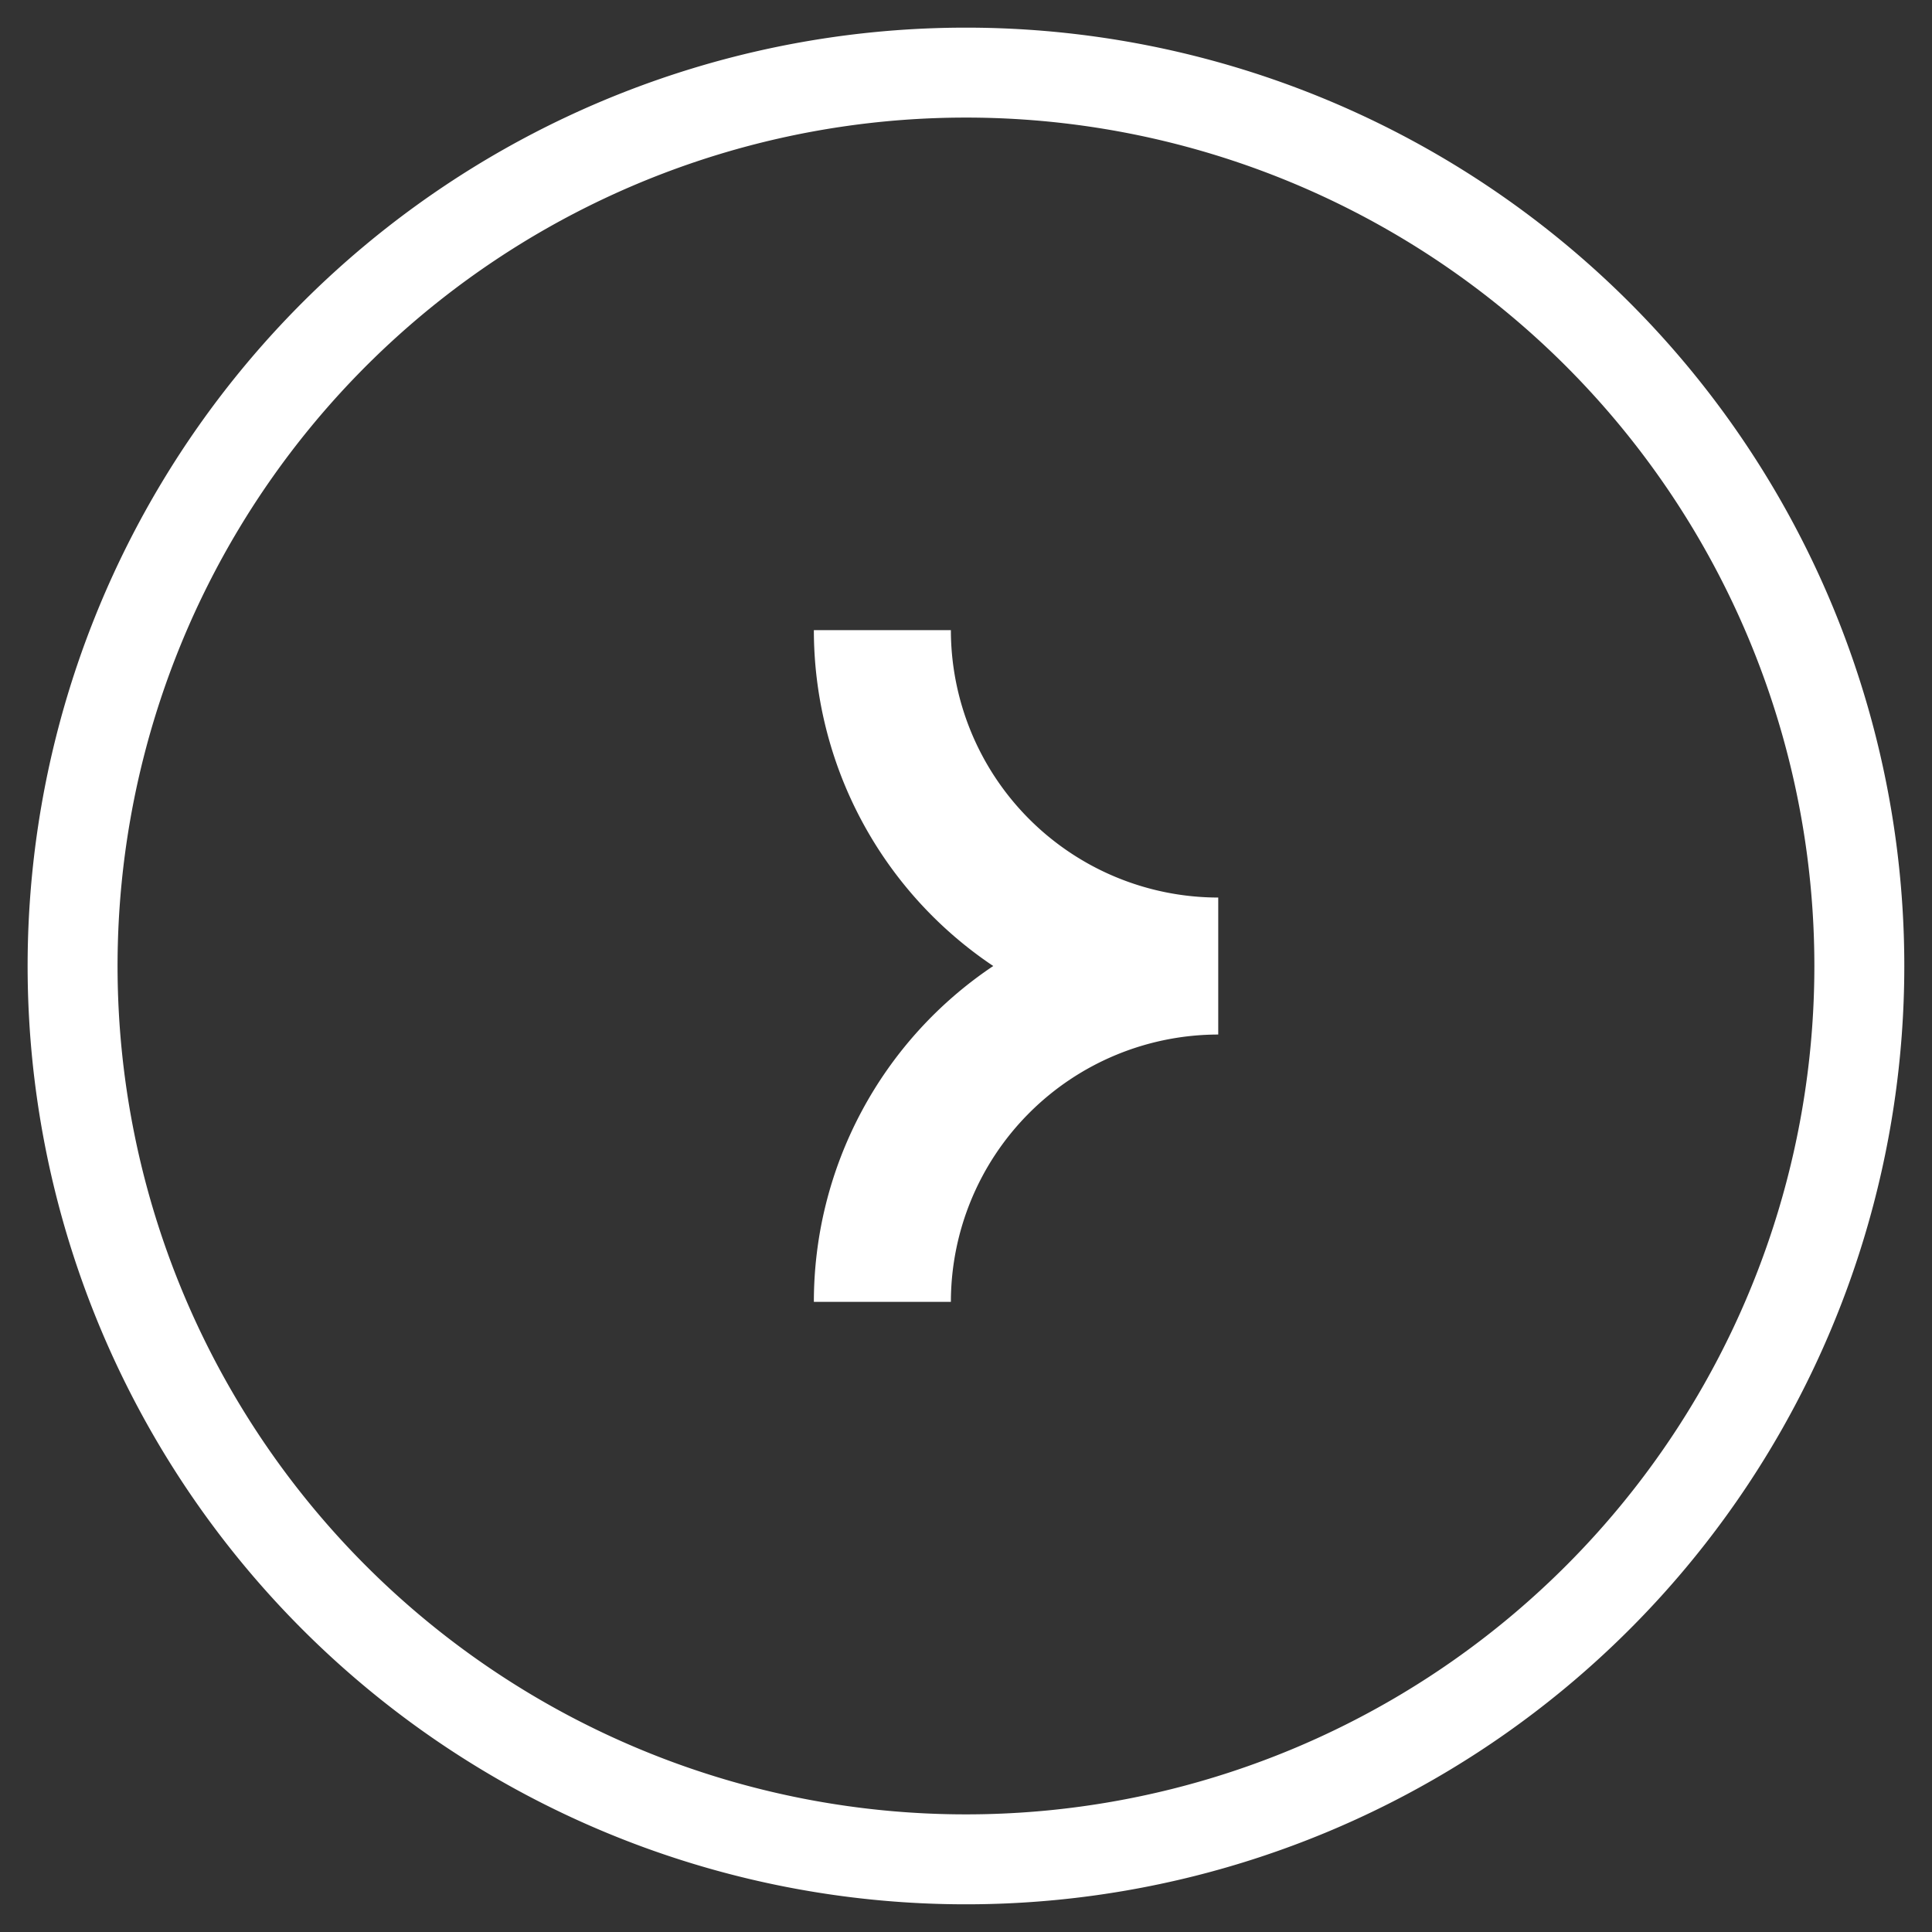
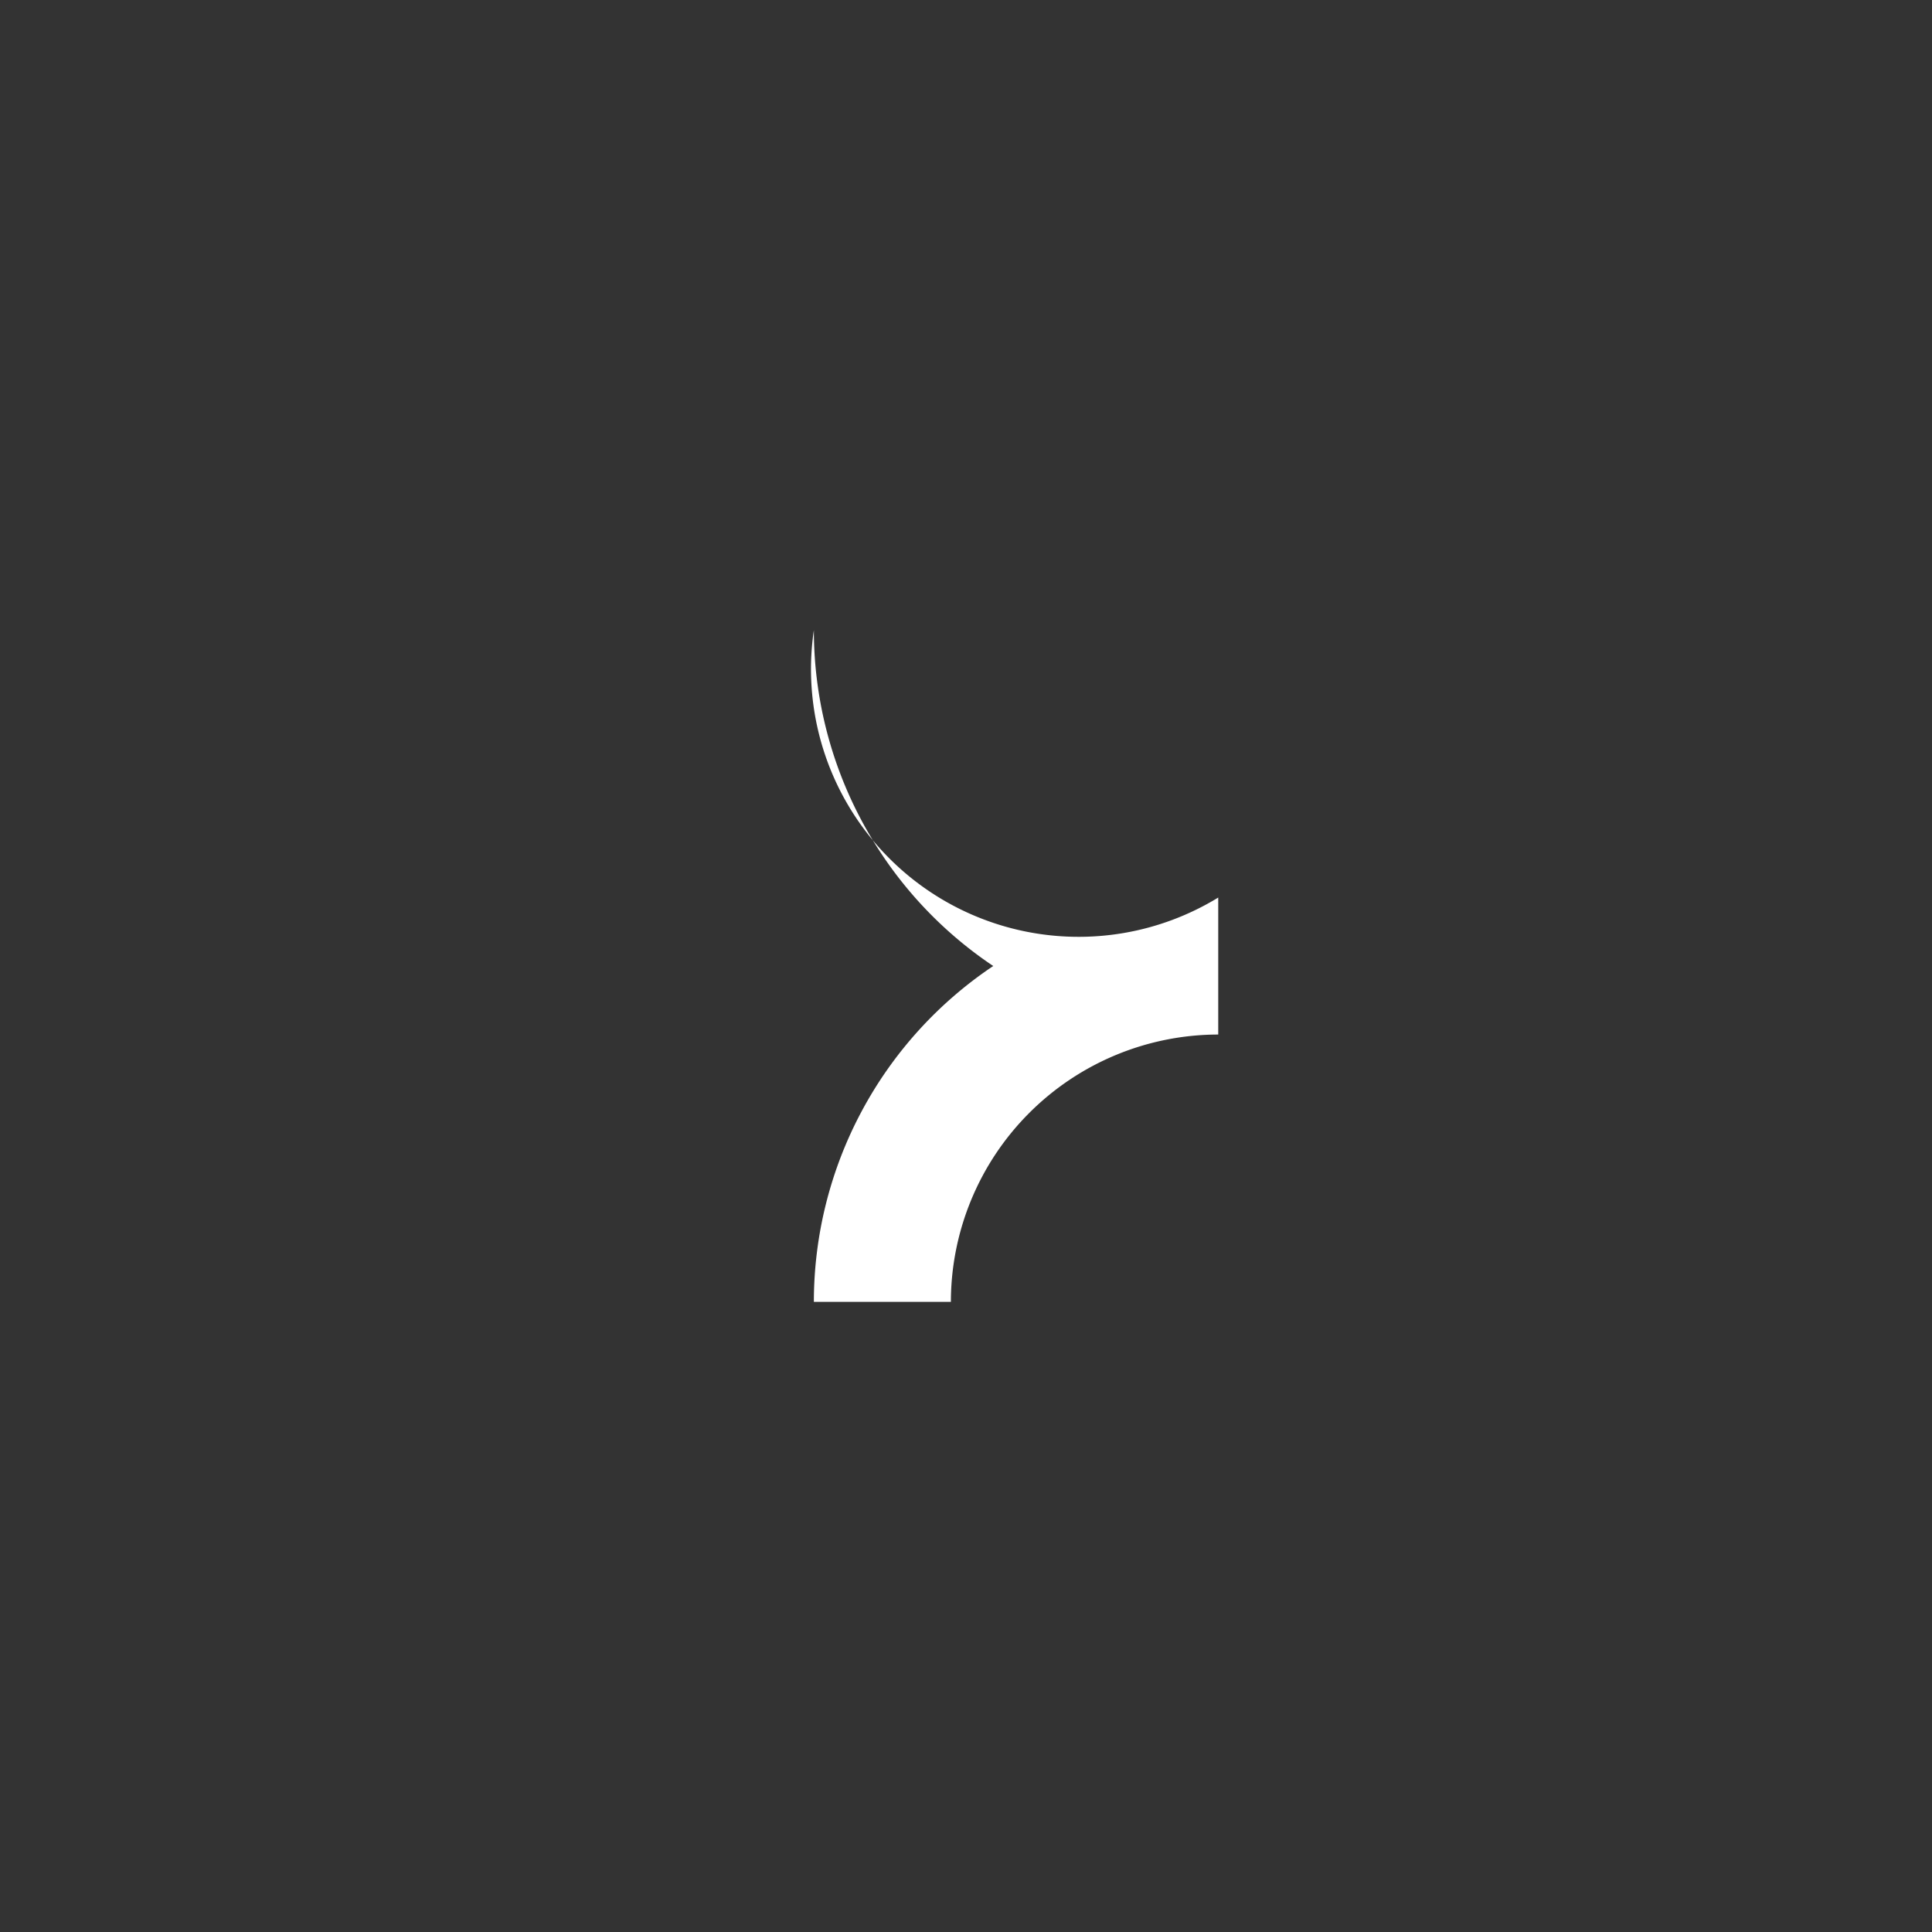
<svg xmlns="http://www.w3.org/2000/svg" width="128.891" height="128.891" viewBox="0 0 128.891 128.891">
  <rect x="0" y="0" width="128.891" height="128.891" fill="#333333" stroke="none" />
  <defs>
    <clipPath id="clip-path">
      <rect id="Rectangle_120" data-name="Rectangle 120" width="128.891" height="128.891" fill="none" />
    </clipPath>
  </defs>
  <g id="Group_152" data-name="Group 152" transform="translate(0 0)">
    <g id="Group_151" data-name="Group 151" transform="translate(0 0)" clip-path="url(#clip-path)">
-       <path id="Path_94" data-name="Path 94" d="M22.423,17.361h9.141A17.856,17.856,0,0,0,49.4,35.2v9.139A17.855,17.855,0,0,0,31.564,62.172H22.423A26.974,26.974,0,0,1,34.39,39.767,26.978,26.978,0,0,1,22.423,17.361" transform="translate(31.873 24.679)" fill="#fff" />
-       <path id="Path_95" data-name="Path 95" d="M121.2,61.6A59.6,59.6,0,1,1,61.6,2,59.6,59.6,0,0,1,121.2,61.6Z" transform="translate(2.843 2.844)" fill="none" stroke="#fff" stroke-miterlimit="10" stroke-width="6" />
+       <path id="Path_94" data-name="Path 94" d="M22.423,17.361A17.856,17.856,0,0,0,49.4,35.2v9.139A17.855,17.855,0,0,0,31.564,62.172H22.423A26.974,26.974,0,0,1,34.39,39.767,26.978,26.978,0,0,1,22.423,17.361" transform="translate(31.873 24.679)" fill="#fff" />
    </g>
  </g>
</svg>